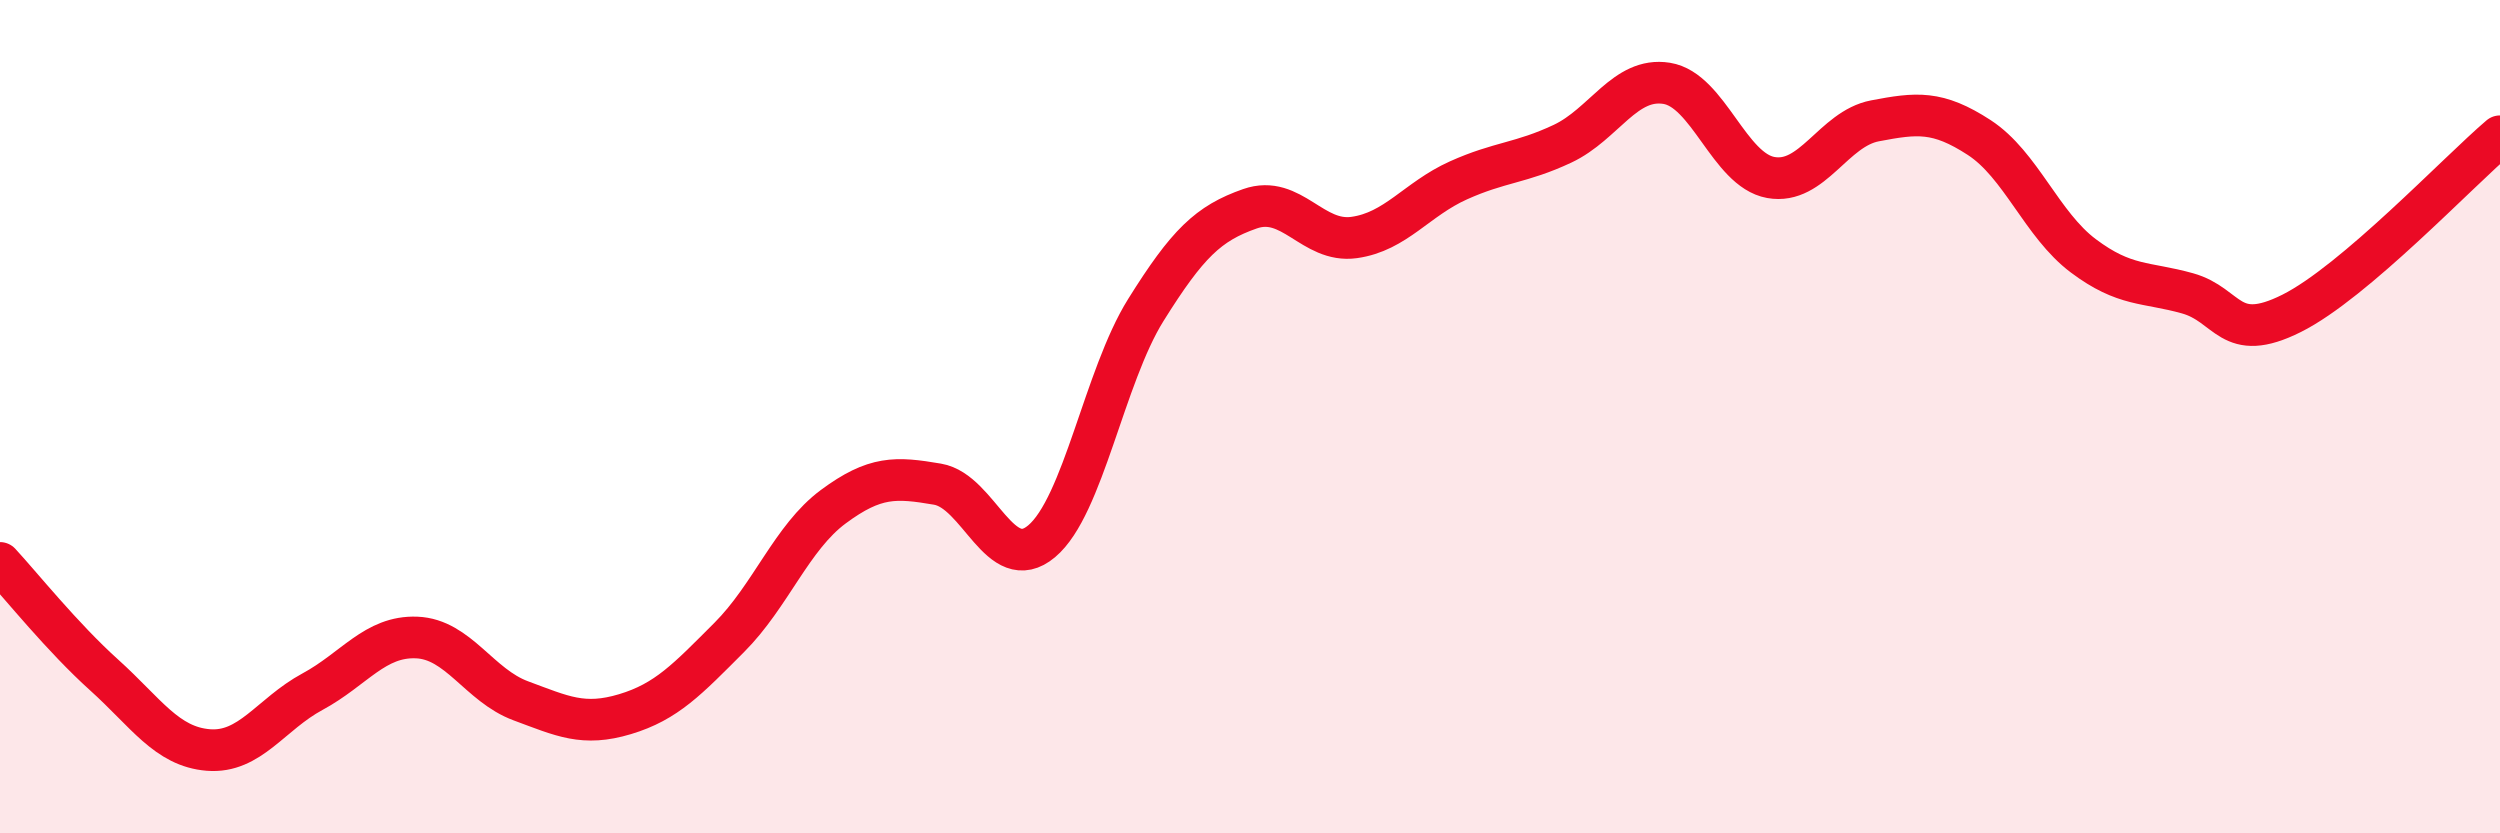
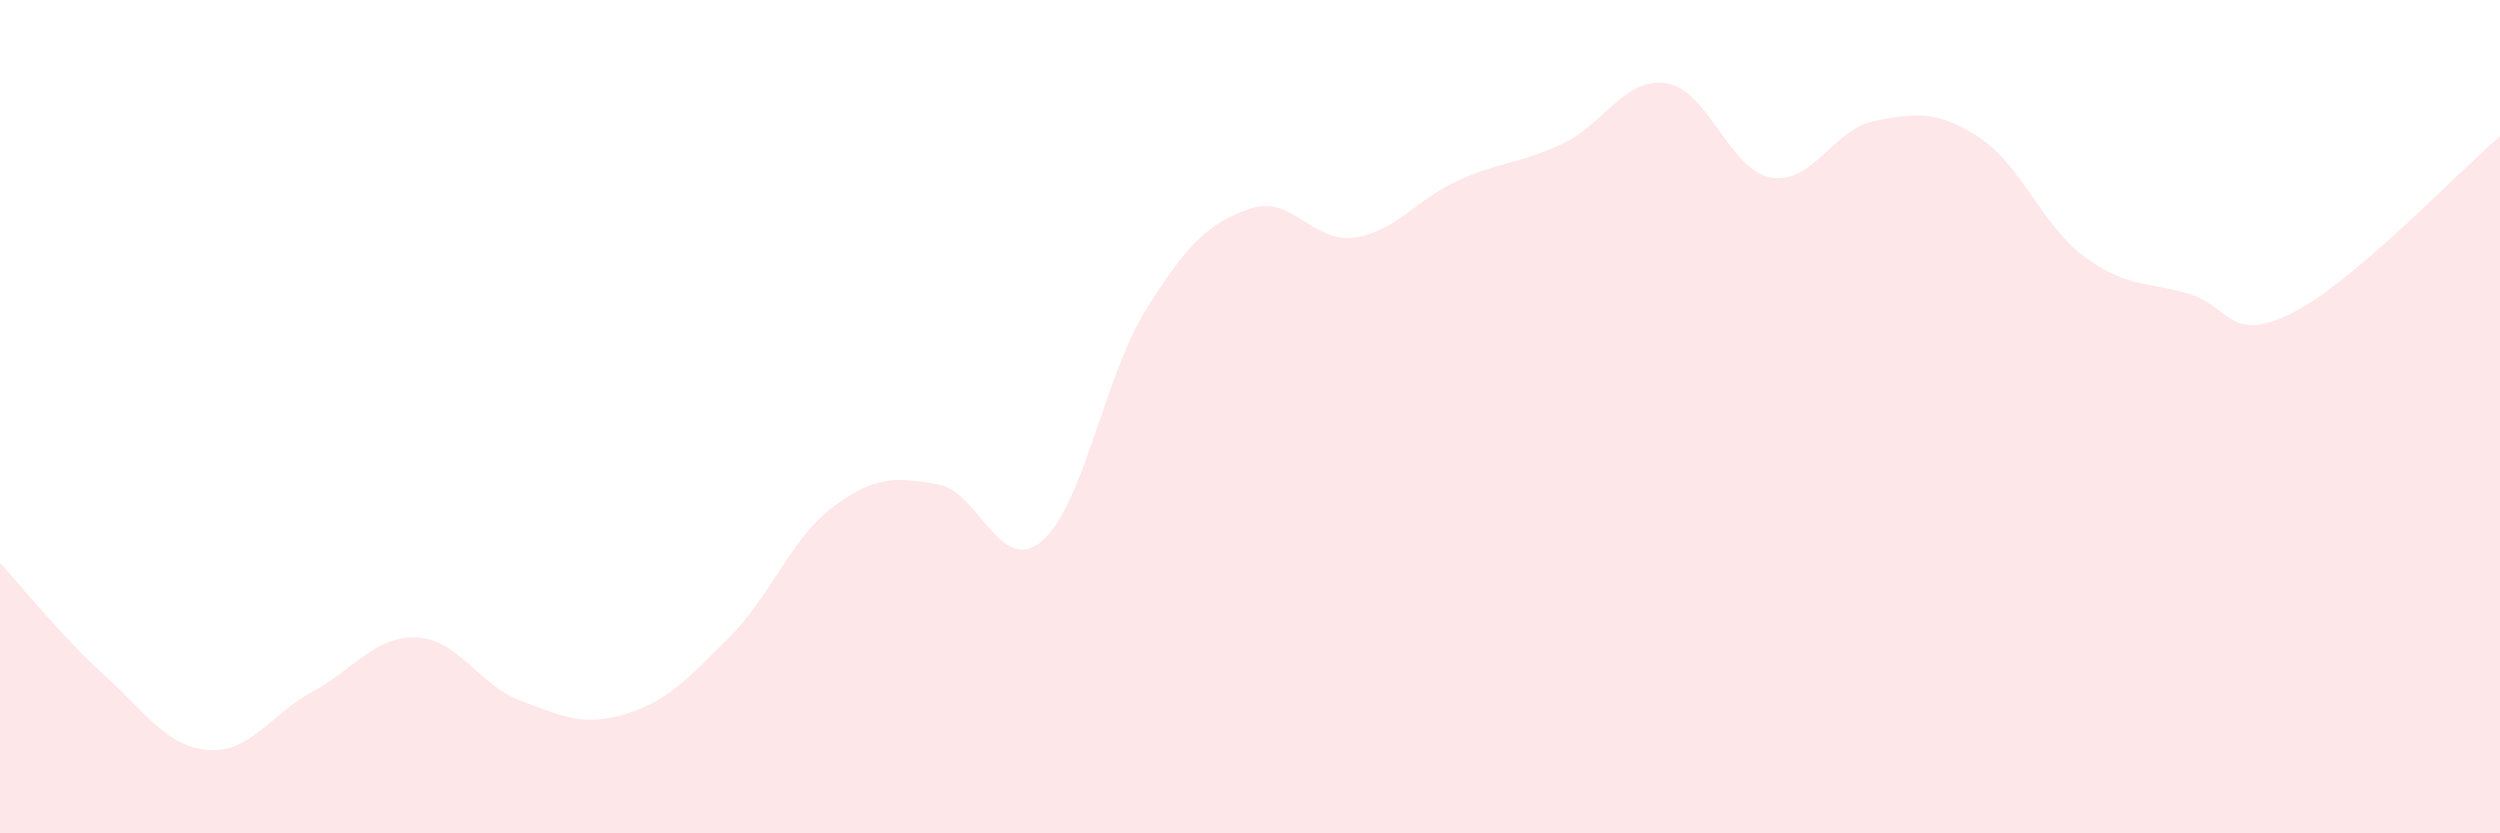
<svg xmlns="http://www.w3.org/2000/svg" width="60" height="20" viewBox="0 0 60 20">
  <path d="M 0,13.51 C 0.5,14.05 1.5,15.3 2.5,16.2 C 3.5,17.1 4,17.92 5,18 C 6,18.08 6.5,17.14 7.5,16.6 C 8.5,16.06 9,15.26 10,15.3 C 11,15.34 11.5,16.45 12.5,16.82 C 13.5,17.19 14,17.44 15,17.14 C 16,16.84 16.5,16.3 17.5,15.3 C 18.5,14.3 19,12.9 20,12.16 C 21,11.42 21.5,11.45 22.5,11.62 C 23.5,11.79 24,13.83 25,12.99 C 26,12.15 26.5,9.04 27.5,7.44 C 28.5,5.84 29,5.36 30,5.01 C 31,4.66 31.5,5.84 32.5,5.7 C 33.5,5.56 34,4.78 35,4.33 C 36,3.88 36.5,3.92 37.5,3.45 C 38.5,2.98 39,1.84 40,2 C 41,2.16 41.5,4.08 42.5,4.26 C 43.5,4.44 44,3.09 45,2.9 C 46,2.71 46.5,2.65 47.5,3.3 C 48.5,3.95 49,5.39 50,6.14 C 51,6.89 51.5,6.76 52.5,7.04 C 53.5,7.32 53.5,8.27 55,7.52 C 56.5,6.77 59,4.12 60,3.27L60 20L0 20Z" fill="#EB0A25" opacity="0.1" stroke-linecap="round" stroke-linejoin="round" />
-   <path d="M 0,13.51 C 0.5,14.05 1.5,15.3 2.5,16.2 C 3.5,17.1 4,17.92 5,18 C 6,18.08 6.5,17.14 7.5,16.6 C 8.5,16.06 9,15.26 10,15.3 C 11,15.34 11.5,16.45 12.5,16.82 C 13.5,17.19 14,17.44 15,17.14 C 16,16.84 16.5,16.3 17.5,15.3 C 18.5,14.3 19,12.9 20,12.16 C 21,11.42 21.5,11.45 22.5,11.62 C 23.5,11.79 24,13.83 25,12.99 C 26,12.15 26.5,9.04 27.5,7.44 C 28.5,5.84 29,5.36 30,5.01 C 31,4.66 31.5,5.84 32.5,5.7 C 33.5,5.56 34,4.78 35,4.33 C 36,3.88 36.5,3.92 37.5,3.45 C 38.5,2.98 39,1.84 40,2 C 41,2.16 41.5,4.08 42.5,4.26 C 43.5,4.44 44,3.09 45,2.9 C 46,2.71 46.5,2.65 47.5,3.3 C 48.5,3.95 49,5.39 50,6.14 C 51,6.89 51.5,6.76 52.5,7.04 C 53.5,7.32 53.5,8.27 55,7.52 C 56.5,6.77 59,4.12 60,3.27" stroke="#EB0A25" stroke-width="1" fill="none" stroke-linecap="round" stroke-linejoin="round" />
</svg>